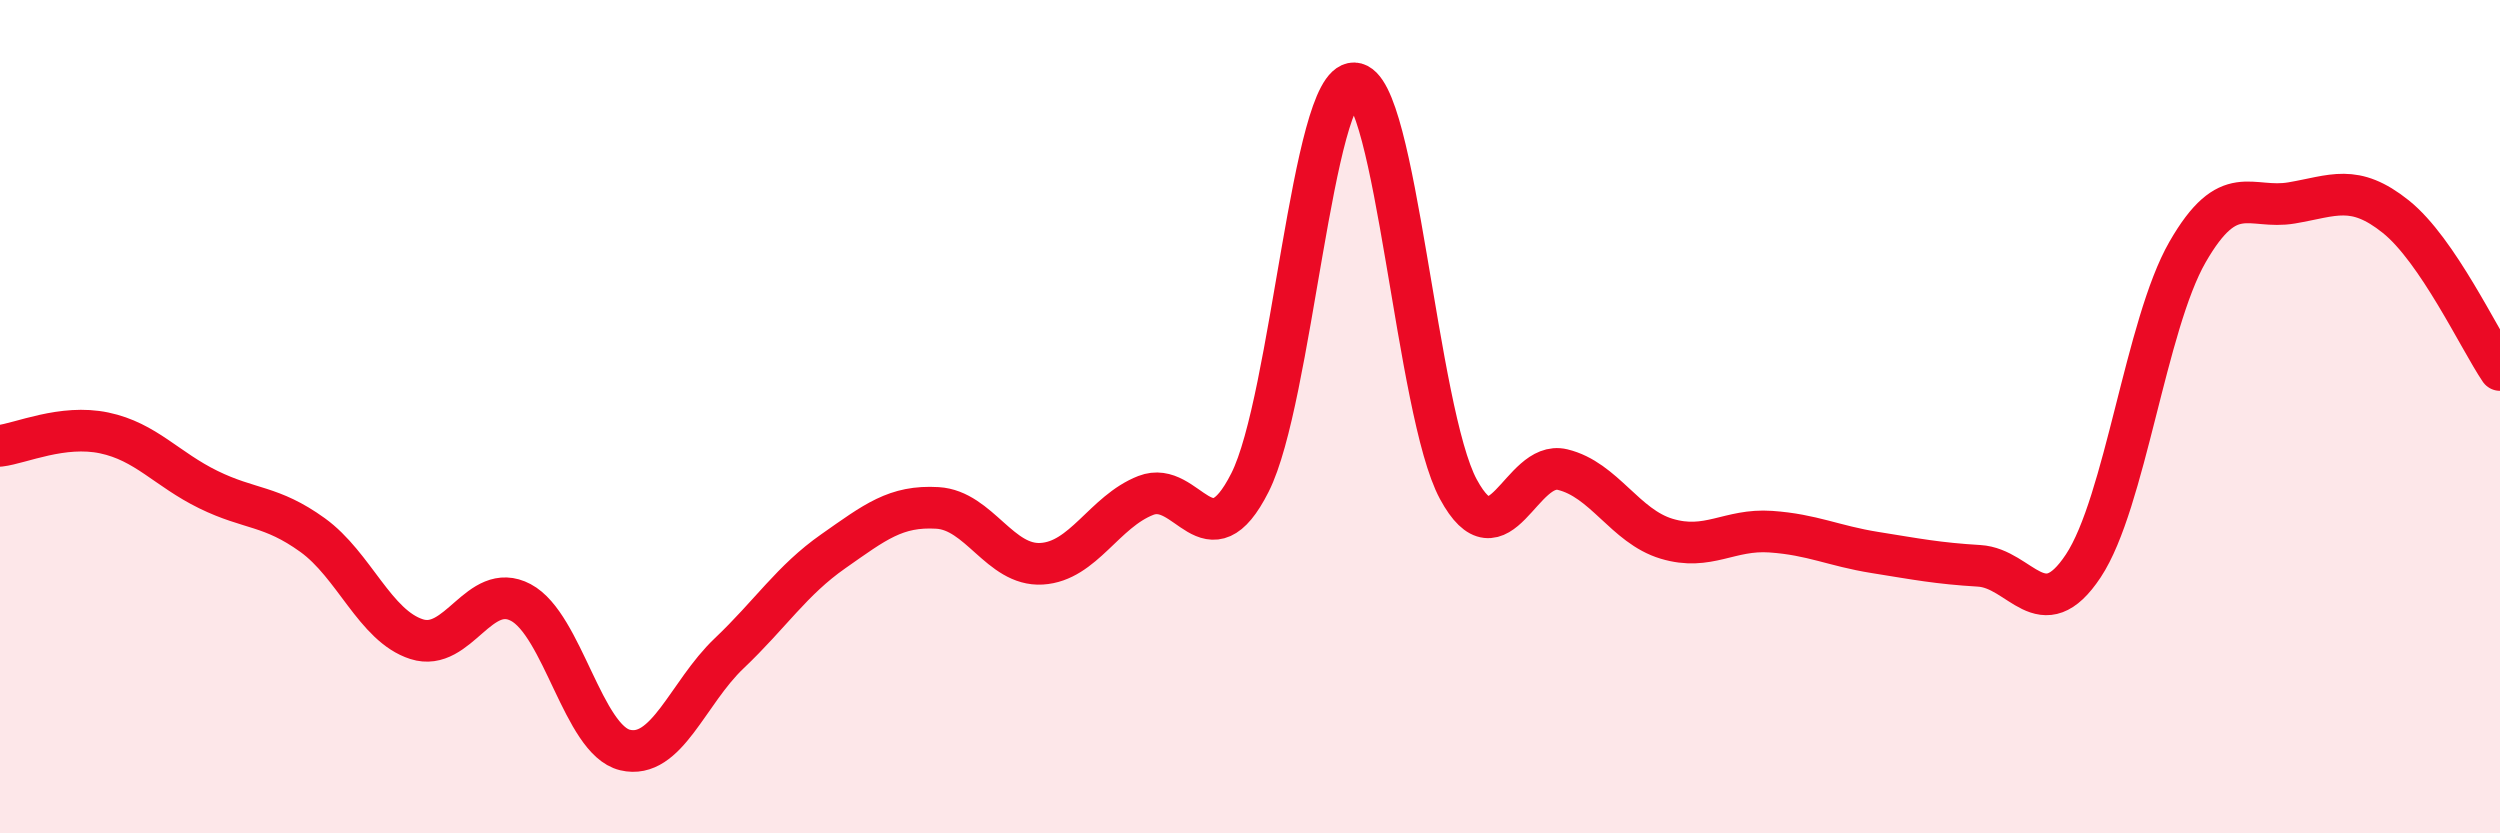
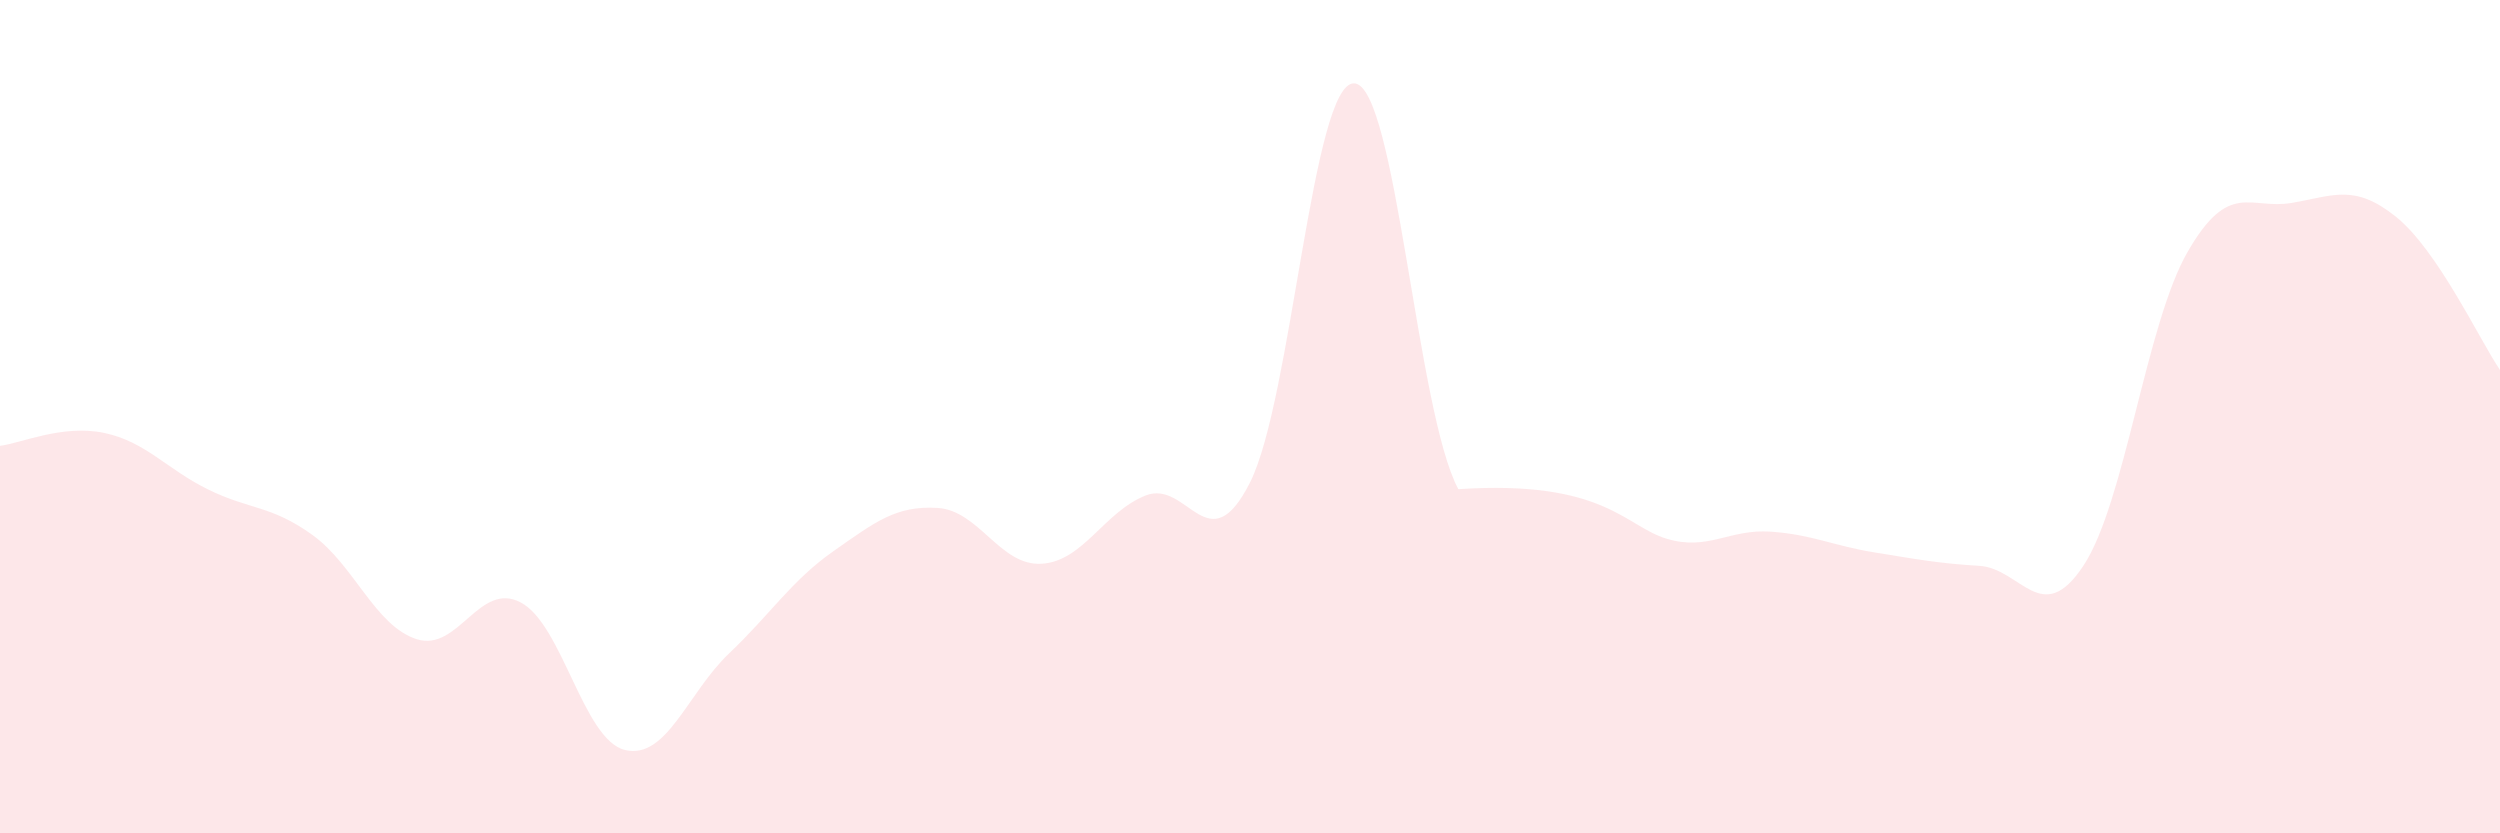
<svg xmlns="http://www.w3.org/2000/svg" width="60" height="20" viewBox="0 0 60 20">
-   <path d="M 0,10.7 C 0.5,10.64 1.5,10.18 2.5,10.39 C 3.5,10.6 4,11.26 5,11.75 C 6,12.24 6.5,12.12 7.5,12.84 C 8.5,13.56 9,15.02 10,15.34 C 11,15.66 11.5,13.93 12.5,14.46 C 13.5,14.99 14,17.76 15,18 C 16,18.24 16.5,16.63 17.5,15.68 C 18.5,14.73 19,13.93 20,13.23 C 21,12.53 21.5,12.13 22.5,12.19 C 23.5,12.25 24,13.59 25,13.53 C 26,13.47 26.5,12.28 27.5,11.89 C 28.5,11.5 29,13.56 30,11.58 C 31,9.6 31.5,1.97 32.5,2 C 33.5,2.03 34,9.89 35,11.74 C 36,13.59 36.5,11.03 37.5,11.27 C 38.5,11.51 39,12.63 40,12.93 C 41,13.23 41.5,12.69 42.5,12.76 C 43.5,12.83 44,13.1 45,13.26 C 46,13.42 46.5,13.52 47.5,13.58 C 48.5,13.64 49,15.09 50,13.58 C 51,12.07 51.5,7.79 52.5,6.05 C 53.5,4.31 54,5.04 55,4.87 C 56,4.7 56.5,4.4 57.5,5.2 C 58.5,6 59.5,8.14 60,8.88L60 20L0 20Z" fill="#EB0A25" opacity="0.1" stroke-linecap="round" stroke-linejoin="round" />
-   <path d="M 0,10.7 C 0.5,10.64 1.5,10.18 2.5,10.39 C 3.5,10.6 4,11.26 5,11.75 C 6,12.24 6.5,12.12 7.5,12.84 C 8.5,13.56 9,15.02 10,15.34 C 11,15.66 11.5,13.93 12.5,14.46 C 13.5,14.99 14,17.76 15,18 C 16,18.24 16.5,16.63 17.5,15.68 C 18.5,14.73 19,13.93 20,13.23 C 21,12.53 21.5,12.13 22.5,12.19 C 23.5,12.25 24,13.59 25,13.53 C 26,13.47 26.5,12.28 27.5,11.89 C 28.5,11.5 29,13.56 30,11.58 C 31,9.6 31.5,1.97 32.5,2 C 33.5,2.03 34,9.89 35,11.74 C 36,13.59 36.5,11.03 37.5,11.27 C 38.5,11.51 39,12.63 40,12.93 C 41,13.23 41.5,12.69 42.5,12.76 C 43.5,12.83 44,13.1 45,13.26 C 46,13.42 46.5,13.52 47.5,13.58 C 48.5,13.64 49,15.09 50,13.58 C 51,12.07 51.5,7.79 52.5,6.05 C 53.5,4.31 54,5.04 55,4.87 C 56,4.7 56.5,4.4 57.5,5.2 C 58.5,6 59.5,8.14 60,8.88" stroke="#EB0A25" stroke-width="1" fill="none" stroke-linecap="round" stroke-linejoin="round" />
+   <path d="M 0,10.7 C 0.5,10.64 1.5,10.18 2.5,10.39 C 3.5,10.6 4,11.26 5,11.75 C 6,12.24 6.5,12.12 7.5,12.84 C 8.5,13.56 9,15.02 10,15.34 C 11,15.66 11.5,13.93 12.5,14.46 C 13.5,14.99 14,17.76 15,18 C 16,18.24 16.5,16.63 17.5,15.68 C 18.5,14.73 19,13.93 20,13.23 C 21,12.53 21.5,12.13 22.5,12.19 C 23.5,12.25 24,13.59 25,13.53 C 26,13.47 26.5,12.28 27.5,11.89 C 28.5,11.5 29,13.56 30,11.58 C 31,9.6 31.5,1.97 32.5,2 C 33.5,2.03 34,9.89 35,11.74 C 38.5,11.51 39,12.63 40,12.93 C 41,13.23 41.5,12.69 42.5,12.76 C 43.5,12.83 44,13.1 45,13.26 C 46,13.42 46.5,13.52 47.5,13.58 C 48.5,13.64 49,15.09 50,13.58 C 51,12.07 51.5,7.79 52.5,6.05 C 53.5,4.31 54,5.04 55,4.87 C 56,4.7 56.5,4.4 57.5,5.2 C 58.5,6 59.5,8.14 60,8.88L60 20L0 20Z" fill="#EB0A25" opacity="0.1" stroke-linecap="round" stroke-linejoin="round" />
</svg>